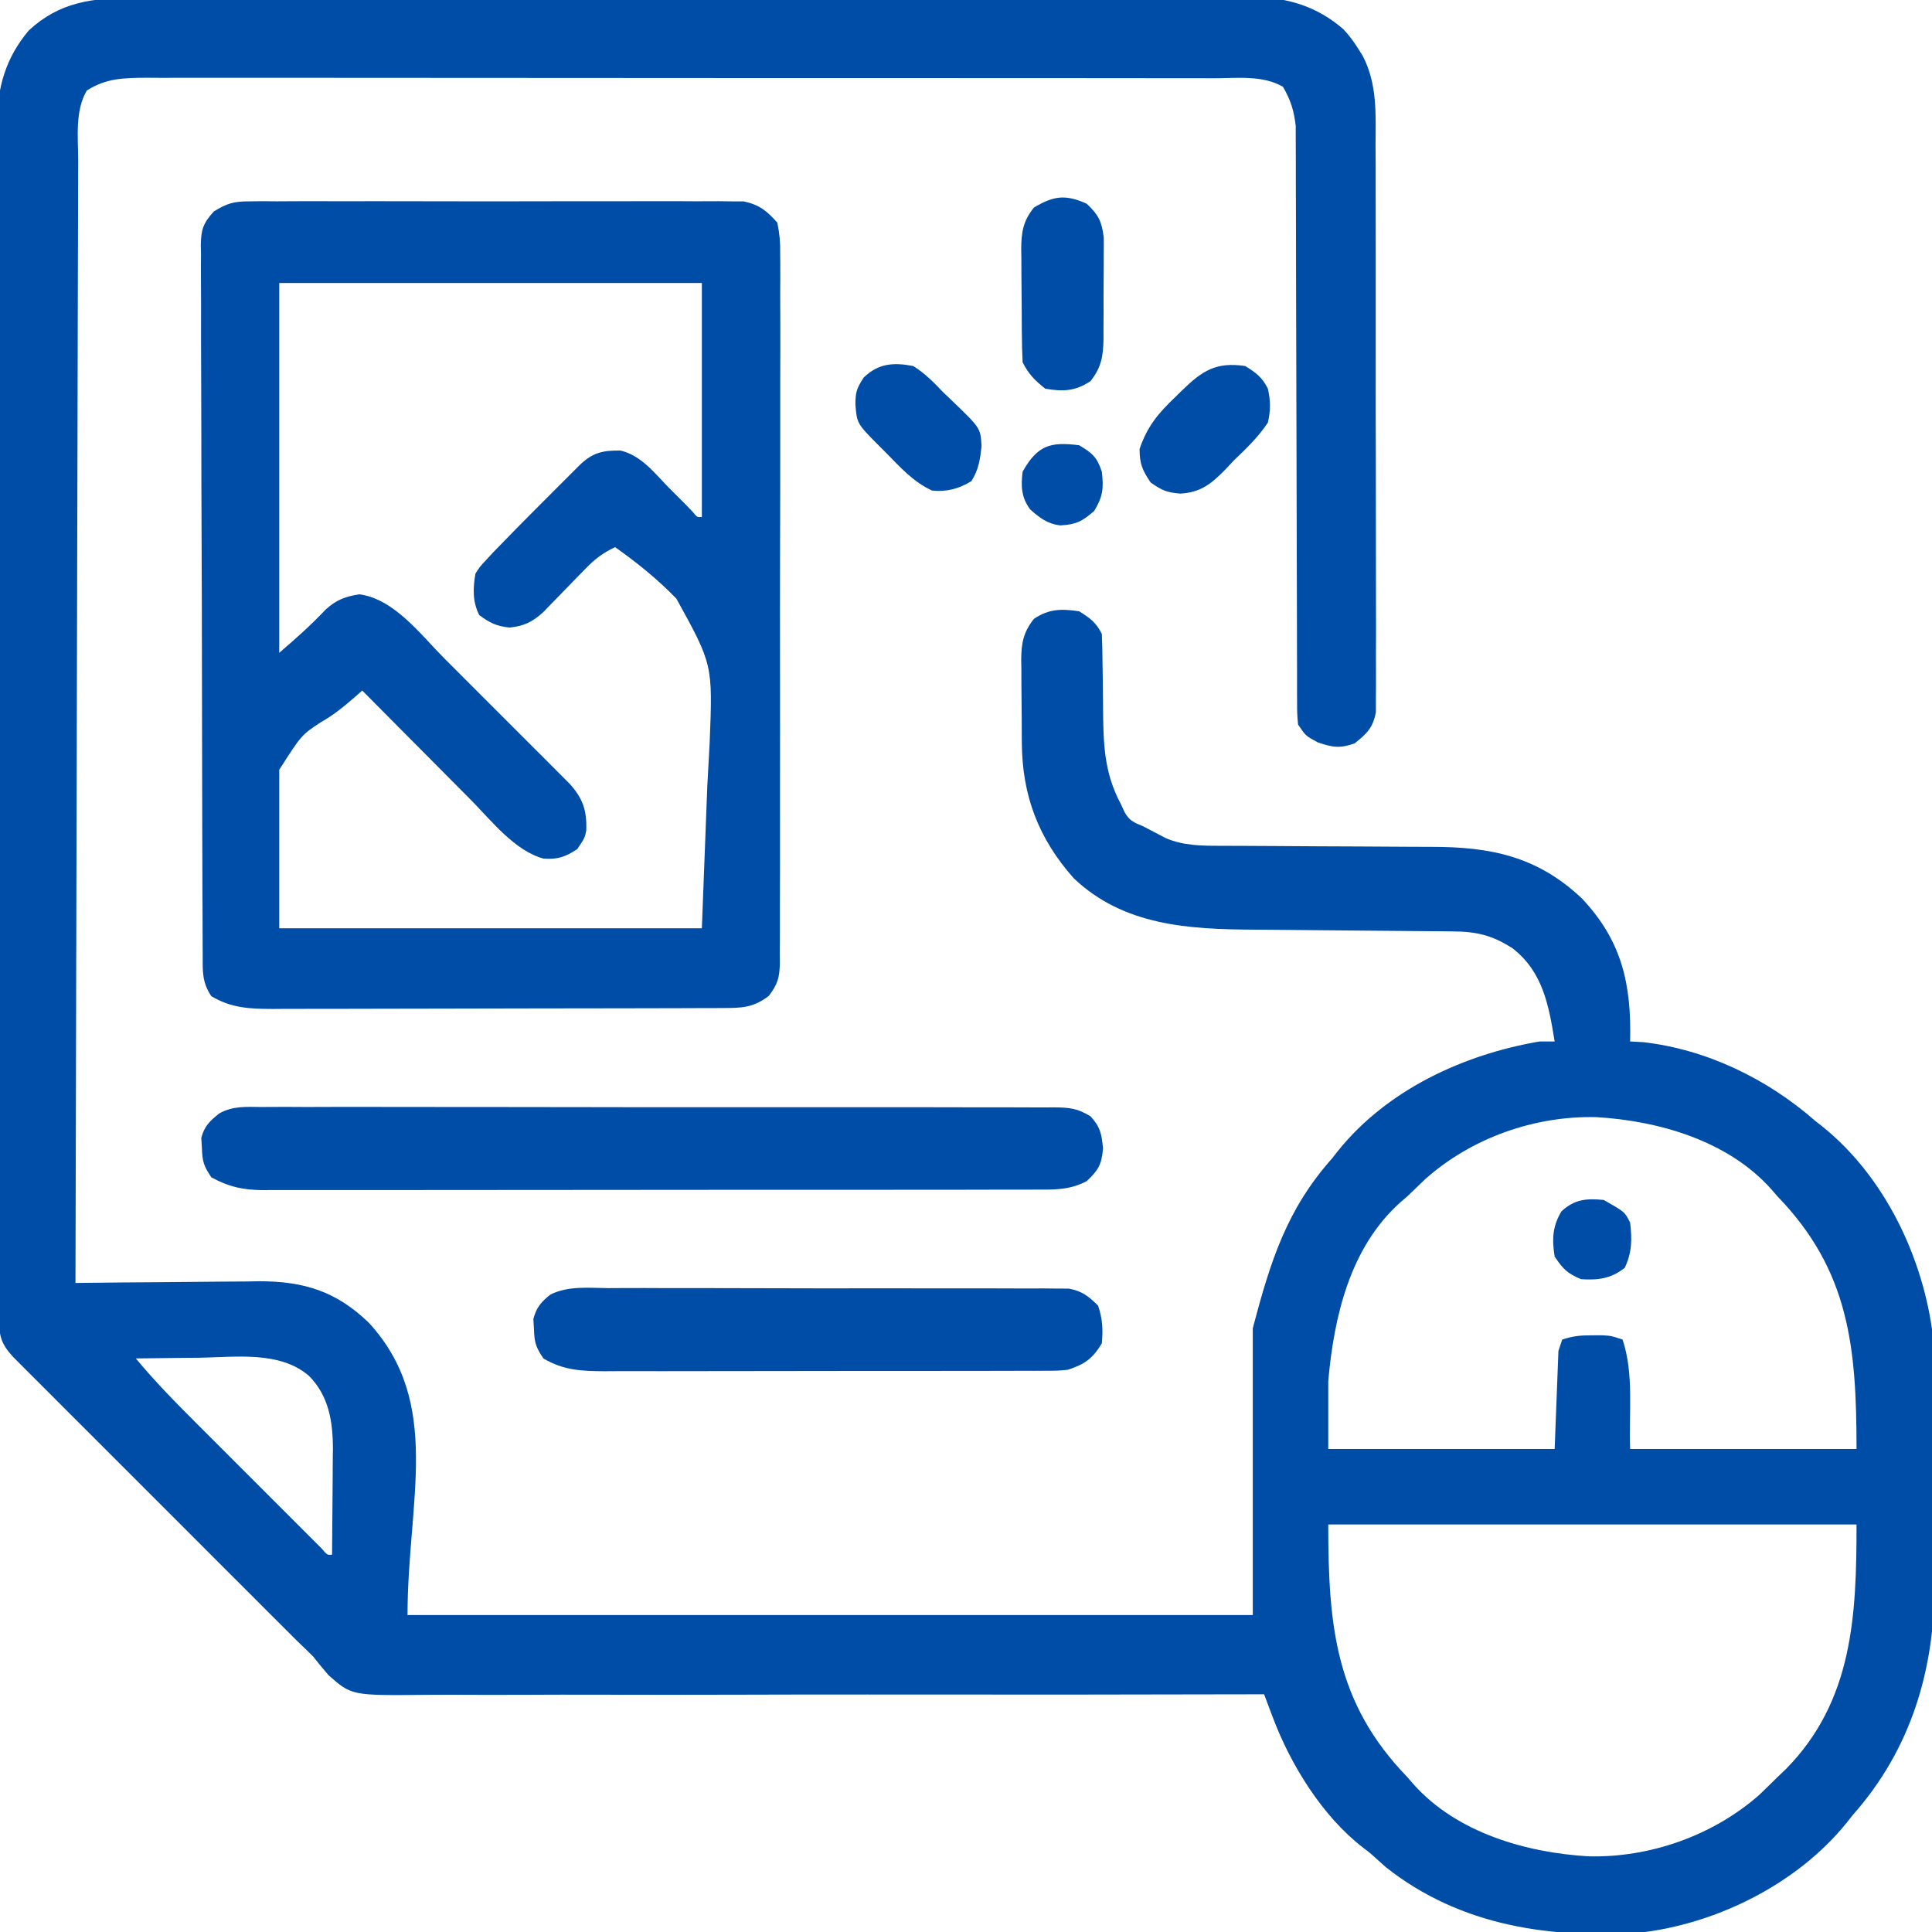
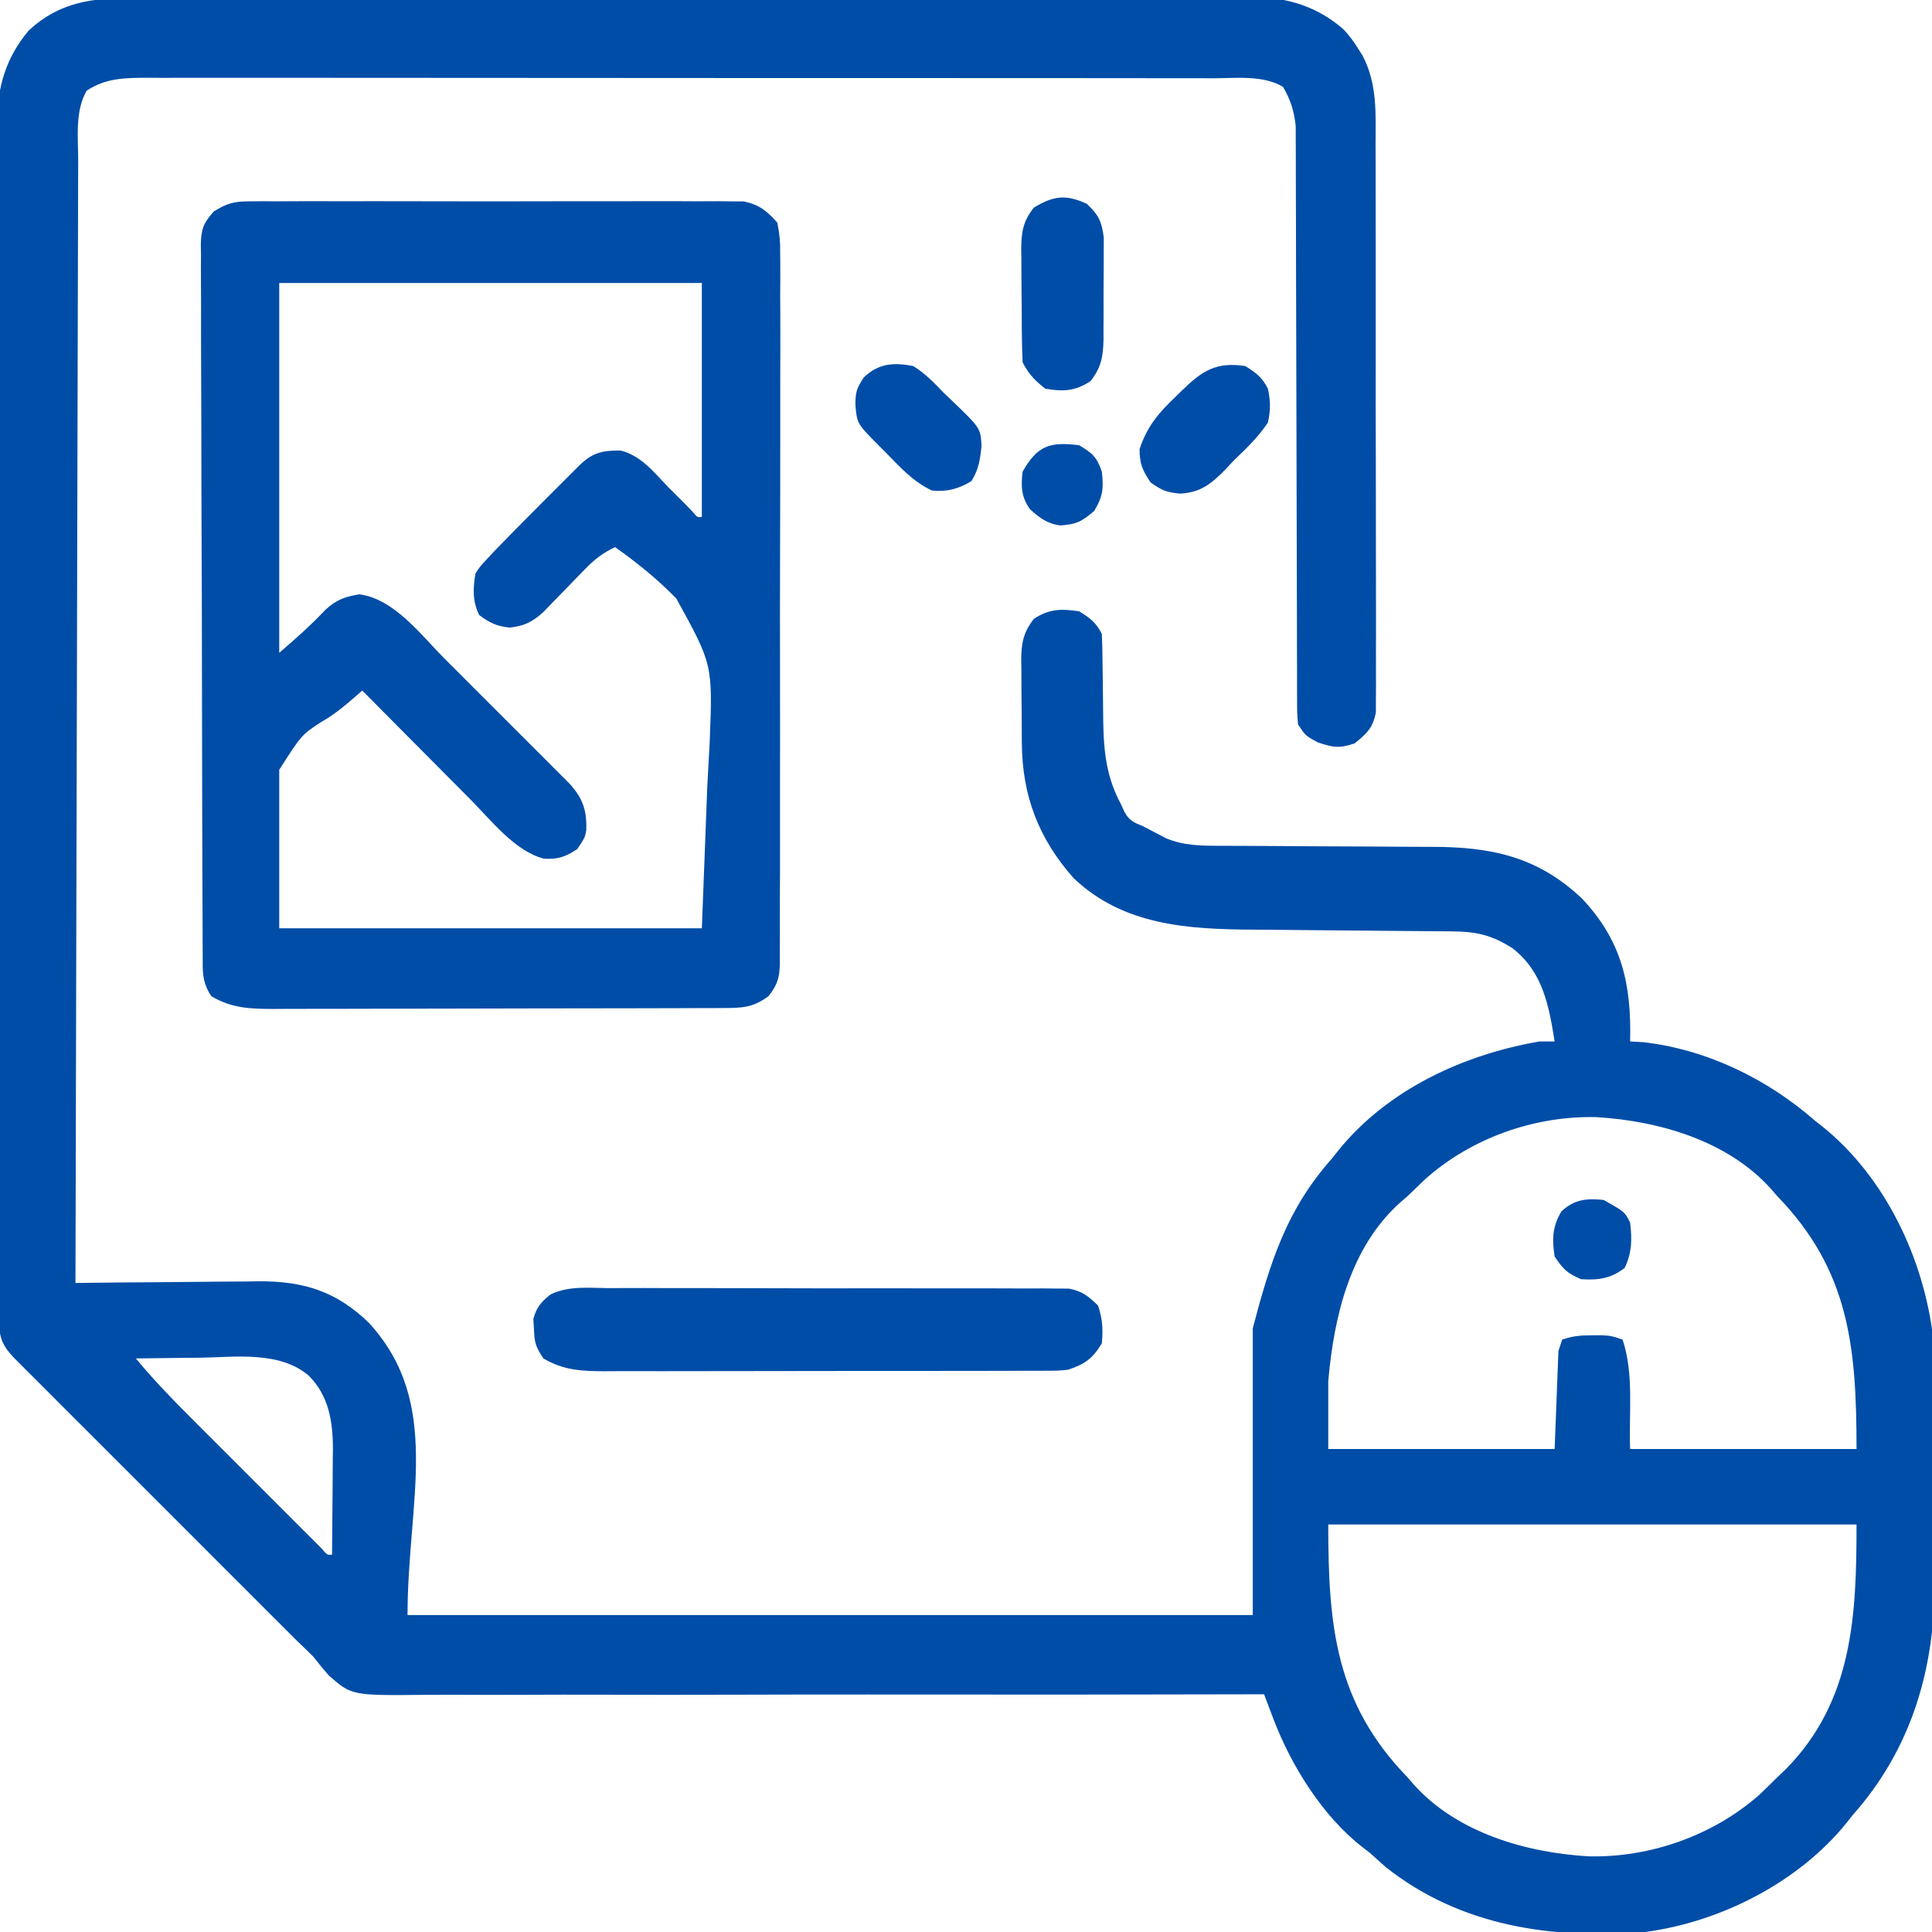
<svg xmlns="http://www.w3.org/2000/svg" width="512" height="512" viewBox="0 0 512 512" fill="none">
  <g clip-path="url(#clip0_1_32)">
    <path d="M35.15 -0.521C37.109 -0.533 37.109 -0.533 39.107 -0.545C42.713 -0.565 46.317 -0.561 49.922 -0.552C53.818 -0.547 57.714 -0.565 61.61 -0.58C69.235 -0.606 76.86 -0.609 84.485 -0.605C90.685 -0.601 96.885 -0.605 103.085 -0.613C104.41 -0.615 104.41 -0.615 105.762 -0.617C107.557 -0.619 109.352 -0.622 111.147 -0.624C127.969 -0.646 144.791 -0.641 161.614 -0.629C176.989 -0.619 192.364 -0.641 207.739 -0.679C223.542 -0.718 239.344 -0.735 255.146 -0.727C264.012 -0.723 272.878 -0.728 281.744 -0.757C289.292 -0.781 296.84 -0.783 304.388 -0.759C308.236 -0.747 312.083 -0.745 315.931 -0.769C320.111 -0.795 324.289 -0.774 328.469 -0.748C330.275 -0.771 330.275 -0.771 332.118 -0.793C341.194 -0.678 349.034 1.685 356.002 7.74C357.581 9.397 358.79 11.059 360 13C360.363 13.576 360.726 14.153 361.1 14.747C365.058 22.29 364.57 30.261 364.533 38.548C364.541 40.216 364.549 41.884 364.56 43.552C364.582 48.06 364.579 52.568 364.57 57.076C364.565 60.844 364.572 64.611 364.58 68.379C364.597 77.265 364.593 86.15 364.576 95.036C364.559 104.201 364.575 113.364 364.608 122.529C364.634 130.406 364.642 138.283 364.633 146.16C364.628 150.861 364.63 155.562 364.651 160.263C364.669 164.679 364.663 169.095 364.639 173.511C364.634 175.131 364.637 176.751 364.65 178.371C364.666 180.583 364.651 182.793 364.628 185.005C364.628 186.243 364.627 187.48 364.626 188.755C363.824 192.91 362.253 194.381 359 197C355.022 198.384 353.278 198.093 349.25 196.75C346 195 346 195 344 192C343.747 189.12 343.747 189.12 343.742 185.536C343.736 184.547 343.736 184.547 343.731 183.539C343.721 181.326 343.725 179.113 343.729 176.899C343.724 175.314 343.719 173.729 343.713 172.144C343.701 168.728 343.696 165.311 343.695 161.895C343.693 156.491 343.675 151.087 343.654 145.683C343.605 132.256 343.574 118.829 343.553 105.403C343.536 94.975 343.514 84.547 343.47 74.12C343.448 68.75 343.44 63.381 343.442 58.011C343.441 54.665 343.427 51.32 343.409 47.974C343.404 46.426 343.403 44.877 343.408 43.329C343.414 41.209 343.402 39.091 343.385 36.972C343.383 35.787 343.381 34.603 343.379 33.383C342.926 29.34 342.046 26.525 340 23C334.681 19.881 327.782 20.72 321.785 20.739C320.543 20.735 319.301 20.732 318.022 20.728C314.583 20.719 311.144 20.72 307.705 20.724C303.993 20.726 300.282 20.717 296.57 20.71C289.301 20.697 282.033 20.695 274.764 20.698C268.856 20.699 262.948 20.698 257.04 20.693C256.199 20.693 255.358 20.692 254.492 20.692C252.784 20.69 251.075 20.689 249.367 20.688C233.348 20.677 217.329 20.679 201.31 20.685C186.655 20.691 172.001 20.679 157.346 20.66C142.298 20.641 127.249 20.633 112.201 20.636C103.752 20.638 95.304 20.636 86.856 20.622C79.665 20.61 72.473 20.608 65.282 20.62C61.613 20.626 57.944 20.627 54.276 20.616C50.298 20.603 46.32 20.613 42.342 20.626C41.184 20.618 40.026 20.611 38.832 20.603C32.877 20.644 28.08 20.704 23 24C19.835 29.363 20.712 36.436 20.721 42.49C20.716 43.761 20.71 45.032 20.704 46.342C20.688 49.863 20.685 53.384 20.683 56.905C20.68 60.704 20.665 64.504 20.651 68.303C20.628 74.884 20.613 81.465 20.603 88.045C20.589 97.56 20.563 107.074 20.535 116.588C20.489 132.025 20.453 147.462 20.422 162.899C20.392 177.894 20.357 192.889 20.317 207.883C20.314 209.27 20.314 209.27 20.31 210.684C20.297 215.322 20.285 219.959 20.273 224.597C20.169 263.064 20.08 301.532 20 340C20.715 339.991 21.43 339.982 22.166 339.973C28.947 339.892 35.727 339.832 42.508 339.793C45.993 339.772 49.478 339.744 52.963 339.698C56.982 339.646 61 339.627 65.019 339.609C66.87 339.578 66.87 339.578 68.758 339.547C80.619 339.544 89.2 342.269 97.769 350.566C117.372 371.953 108 397.798 108 428C181.92 428 255.84 428 332 428C332 402.92 332 377.84 332 352C336.704 334.125 341.018 320.498 353 307C353.529 306.33 354.057 305.659 354.602 304.969C367.64 288.784 387.847 279.441 408 276C409.32 276 410.64 276 412 276C410.452 266.455 408.89 257.629 400.938 251.379C395.555 247.886 391.438 246.874 384.981 246.826C383.914 246.816 383.914 246.816 382.826 246.806C381.281 246.792 379.736 246.78 378.19 246.77C375.733 246.754 373.276 246.73 370.82 246.705C363.833 246.635 356.846 246.575 349.859 246.523C345.583 246.491 341.307 246.45 337.03 246.403C335.411 246.387 333.792 246.375 332.172 246.366C314.964 246.273 297.698 245.294 284.516 232.711C275.194 222.188 270.877 210.802 270.797 196.812C270.791 196.032 270.785 195.252 270.78 194.448C270.77 192.805 270.764 191.161 270.76 189.517C270.75 187.008 270.719 184.5 270.688 181.992C270.681 180.391 270.676 178.789 270.672 177.187C270.66 176.442 270.647 175.696 270.634 174.927C270.654 170.429 271.195 167.556 274 164C278.019 161.321 281.276 161.304 286 162C288.87 163.794 290.491 164.983 292 168C292.108 170.507 292.161 172.992 292.176 175.5C292.199 177.043 292.223 178.586 292.248 180.129C292.283 182.553 292.312 184.977 292.326 187.402C292.388 196.662 292.506 204.644 297 213C297.334 213.722 297.668 214.444 298.013 215.188C299.301 217.552 300.544 217.982 303 219C303.648 219.342 304.297 219.683 304.965 220.035C305.616 220.374 306.267 220.713 306.938 221.062C307.586 221.404 308.234 221.746 308.902 222.098C313.672 224.149 318.513 224.146 323.629 224.142C324.381 224.145 325.133 224.149 325.908 224.152C327.536 224.16 329.164 224.165 330.792 224.169C333.38 224.176 335.966 224.192 338.554 224.21C345.908 224.262 353.262 224.31 360.617 224.326C365.123 224.336 369.628 224.366 374.134 224.407C375.84 224.419 377.547 224.425 379.254 224.422C394.98 224.407 407.388 226.912 419.223 238.102C429.835 249.329 432.377 260.899 432 276C433.733 276.093 433.733 276.093 435.5 276.187C452.353 278.119 468.363 285.937 481 297C481.673 297.53 482.346 298.06 483.039 298.605C499.584 311.953 509.816 333.536 512.286 354.421C512.72 360.132 512.703 365.839 512.664 371.562C512.667 373.373 512.672 375.184 512.679 376.994C512.686 380.756 512.675 384.517 512.652 388.278C512.623 393.042 512.64 397.804 512.67 402.567C512.688 406.296 512.682 410.025 512.669 413.754C512.666 415.508 512.67 417.262 512.681 419.015C512.804 442.181 506.566 463.465 491 481C490.471 481.67 489.943 482.341 489.398 483.031C476.67 498.832 455.956 509.355 436 512C411.408 513.971 387.123 510.547 367.25 494.812C365.823 493.553 364.405 492.283 363 491C362.111 490.319 362.111 490.319 361.203 489.625C350.442 481.332 342.05 467.706 337.332 455.187C336.672 453.445 336.672 453.445 335.999 451.668C335.505 450.347 335.505 450.347 335 449C333.762 449.003 332.524 449.006 331.249 449.009C301.84 449.082 272.431 449.108 243.023 449.077C239.4 449.074 235.778 449.07 232.156 449.067C231.074 449.066 231.074 449.066 229.971 449.065C218.305 449.056 206.64 449.078 194.975 449.113C182.999 449.147 171.023 449.147 159.047 449.116C152.323 449.099 145.599 449.098 138.875 449.137C132.543 449.171 126.212 449.164 119.88 449.124C117.559 449.117 115.238 449.125 112.917 449.15C93.195 449.347 93.195 449.347 87.074 443.956C85.674 442.339 84.314 440.688 83 439C81.597 437.602 80.175 436.223 78.736 434.863C77.308 433.441 75.883 432.017 74.461 430.59C73.673 429.804 72.884 429.017 72.072 428.207C69.504 425.643 66.939 423.076 64.375 420.508C62.578 418.712 60.781 416.916 58.984 415.12C55.237 411.374 51.492 407.627 47.748 403.879C43.424 399.549 39.096 395.223 34.766 390.898C30.584 386.721 26.405 382.542 22.227 378.361C20.454 376.587 18.681 374.815 16.907 373.043C14.437 370.575 11.97 368.105 9.504 365.633C8.769 364.901 8.035 364.168 7.278 363.414C6.273 362.405 6.273 362.405 5.248 361.375C4.666 360.792 4.083 360.21 3.483 359.609C0.297 356.152 -0.251 354.041 -0.263 349.464C-0.271 348.305 -0.278 347.147 -0.286 345.953C-0.284 344.674 -0.283 343.395 -0.281 342.078C-0.286 340.71 -0.292 339.343 -0.299 337.975C-0.315 334.208 -0.319 330.442 -0.32 326.675C-0.324 322.615 -0.339 318.556 -0.352 314.496C-0.38 305.614 -0.392 296.731 -0.4 287.849C-0.406 282.301 -0.414 276.754 -0.423 271.206C-0.448 255.845 -0.468 240.483 -0.475 225.122C-0.476 224.138 -0.476 223.155 -0.476 222.141C-0.477 221.155 -0.477 220.169 -0.478 219.154C-0.479 217.156 -0.48 215.158 -0.48 213.16C-0.481 211.673 -0.481 211.673 -0.482 210.157C-0.49 194.112 -0.525 178.067 -0.571 162.022C-0.619 145.546 -0.644 129.071 -0.646 112.595C-0.648 103.346 -0.659 94.097 -0.696 84.847C-0.726 76.968 -0.737 69.088 -0.72 61.209C-0.712 57.191 -0.714 53.174 -0.742 49.156C-0.768 45.471 -0.765 41.787 -0.741 38.102C-0.735 36.151 -0.759 34.201 -0.784 32.251C-0.681 23.014 1.576 15.253 7.623 8.072C15.69 0.563 24.495 -0.588 35.15 -0.521ZM377.75 312.437C376.16 313.952 374.577 315.472 373 317C372.374 317.541 371.747 318.083 371.102 318.641C357.721 330.628 353.53 348.914 352 366C352 371.94 352 377.88 352 384C371.8 384 391.6 384 412 384C412.33 375.42 412.66 366.84 413 358C413.33 357.01 413.66 356.02 414 355C416.948 354.017 418.927 353.866 422 353.875C422.866 353.872 423.733 353.87 424.625 353.867C427 354 427 354 430 355C433.064 364.192 431.628 374.318 432 384C451.8 384 471.6 384 492 384C492 356.968 490.077 336.685 471 317C470.459 316.373 469.917 315.747 469.359 315.102C457.908 302.319 439.717 297.065 423.133 296.055C406.716 295.634 390.002 301.555 377.75 312.437ZM36 360C41.122 366.193 46.708 371.855 52.395 377.527C53.393 378.526 54.391 379.525 55.388 380.524C57.465 382.602 59.544 384.679 61.624 386.754C64.295 389.42 66.962 392.09 69.627 394.761C71.68 396.817 73.735 398.871 75.791 400.924C76.776 401.909 77.76 402.894 78.744 403.88C80.11 405.249 81.481 406.615 82.851 407.98C83.63 408.759 84.409 409.537 85.212 410.339C86.715 412.113 86.715 412.113 88 412C88.05 407.304 88.086 402.609 88.11 397.913C88.12 396.319 88.133 394.724 88.151 393.13C88.175 390.826 88.186 388.523 88.195 386.219C88.206 385.516 88.216 384.814 88.227 384.09C88.228 376.795 87.175 369.945 81.857 364.599C74.151 357.965 62.397 359.661 52.938 359.812C51.292 359.828 49.647 359.841 48.002 359.853C44.001 359.886 40.001 359.938 36 360ZM352 404C352 431.032 353.923 451.315 373 471C373.541 471.626 374.083 472.253 374.641 472.898C386.092 485.68 404.283 490.935 420.867 491.945C437.194 492.364 453.858 486.484 466.125 475.75C467.767 474.184 469.392 472.6 471 471C471.773 470.261 472.547 469.523 473.344 468.762C491.063 450.709 492 428.092 492 404C445.8 404 399.6 404 352 404Z" fill="#004DA7" />
    <path d="M65.996 53.365C67.174 53.351 68.351 53.337 69.564 53.322C70.843 53.333 72.121 53.343 73.438 53.353C74.808 53.346 76.178 53.337 77.549 53.327C81.26 53.304 84.97 53.312 88.681 53.328C92.57 53.341 96.459 53.329 100.348 53.321C106.878 53.312 113.407 53.324 119.938 53.348C127.48 53.375 135.022 53.367 142.565 53.339C149.048 53.316 155.531 53.313 162.015 53.326C165.884 53.334 169.753 53.335 173.622 53.319C177.26 53.304 180.897 53.314 184.535 53.343C186.502 53.353 188.469 53.338 190.436 53.322C192.202 53.343 192.202 53.343 194.004 53.365C195.023 53.367 196.042 53.369 197.092 53.371C201.258 54.272 203.163 55.841 206 59C206.604 62.013 206.81 64.228 206.755 67.236C206.768 68.475 206.768 68.475 206.781 69.738C206.803 72.503 206.782 75.266 206.76 78.031C206.767 80.014 206.776 81.997 206.787 83.98C206.811 89.364 206.796 94.748 206.773 100.132C206.754 105.764 206.765 111.397 206.772 117.029C206.778 126.488 206.76 135.947 206.727 145.406C206.69 156.345 206.692 167.283 206.714 178.222C206.735 188.741 206.728 199.26 206.708 209.78C206.7 214.258 206.702 218.736 206.712 223.215C206.723 228.488 206.708 233.76 206.675 239.033C206.667 240.969 206.667 242.905 206.677 244.841C206.688 247.483 206.669 250.122 206.642 252.764C206.652 253.532 206.663 254.3 206.673 255.091C206.598 259.004 206.136 260.825 203.71 263.952C199.556 267.091 196.589 267.125 191.479 267.14C190.356 267.146 189.233 267.152 188.076 267.158C186.235 267.159 186.235 267.159 184.356 267.161C182.412 267.169 182.412 267.169 180.428 267.176C176.874 267.189 173.32 267.196 169.766 267.2C167.545 267.203 165.323 267.207 163.101 267.212C156.144 267.225 149.187 267.235 142.231 267.239C134.209 267.243 126.188 267.261 118.166 267.29C111.959 267.312 105.753 267.322 99.546 267.323C95.842 267.324 92.138 267.33 88.434 267.348C84.3 267.367 80.166 267.363 76.032 267.356C74.2 267.37 74.2 267.37 72.33 267.384C66.15 267.354 61.38 267.187 56 264C53.505 260.257 53.709 257.339 53.719 253.004C53.713 252.18 53.707 251.356 53.701 250.507C53.684 247.737 53.681 244.966 53.678 242.196C53.669 240.213 53.658 238.231 53.648 236.248C53.621 230.856 53.608 225.463 53.6 220.071C53.594 216.704 53.586 213.336 53.577 209.969C53.549 199.44 53.53 188.91 53.522 178.38C53.513 166.215 53.478 154.05 53.42 141.884C53.377 132.487 53.357 123.09 53.354 113.693C53.352 108.077 53.34 102.462 53.304 96.847C53.272 91.565 53.267 86.285 53.285 81.004C53.286 79.064 53.278 77.125 53.258 75.186C53.233 72.539 53.244 69.896 53.265 67.25C53.249 66.48 53.233 65.711 53.216 64.918C53.293 60.759 53.859 59.157 56.671 56.024C60.2 53.878 61.924 53.373 65.996 53.365ZM74 75C74 107.34 74 139.68 74 173C78.421 169.21 82.387 165.688 86.324 161.516C89.149 158.961 91.494 158.078 95.25 157.5C104.486 158.732 111.498 168.203 117.773 174.508C118.788 175.521 119.803 176.534 120.819 177.547C122.931 179.657 125.04 181.77 127.147 183.886C129.844 186.594 132.549 189.293 135.257 191.989C137.349 194.074 139.436 196.163 141.521 198.254C142.517 199.251 143.515 200.247 144.514 201.241C145.907 202.629 147.292 204.024 148.677 205.418C149.86 206.604 149.86 206.604 151.067 207.813C154.487 211.682 155.538 214.764 155.371 220.027C155 222 155 222 153 225C149.901 227.066 147.83 227.801 144.086 227.542C136.499 225.571 130.206 217.47 124.906 212.102C124.074 211.267 123.242 210.432 122.385 209.571C119.752 206.927 117.126 204.276 114.5 201.625C112.706 199.821 110.912 198.018 109.117 196.215C104.739 191.815 100.368 187.41 96 183C95.541 183.405 95.081 183.811 94.608 184.228C91.536 186.908 88.609 189.4 85.035 191.391C79.912 194.761 79.912 194.761 74 204C74 217.86 74 231.72 74 246C110.96 246 147.92 246 186 246C186.474 233.604 186.949 221.209 187.438 208.437C187.647 204.575 187.856 200.712 188.072 196.732C188.888 176.129 188.888 176.129 179.247 158.638C174.292 153.533 168.813 149.09 163 145C159.709 146.56 157.573 148.214 155.031 150.844C153.927 151.971 153.927 151.971 152.801 153.121C152.042 153.906 151.282 154.691 150.5 155.5C148.994 157.057 147.484 158.609 145.969 160.156C145.303 160.845 144.637 161.534 143.951 162.244C141.07 164.836 138.916 165.902 135.062 166.312C131.595 165.959 129.78 165.065 127 163C125.202 159.405 125.326 155.909 126 152C127.165 150.194 127.165 150.194 128.793 148.441C129.746 147.411 129.746 147.411 130.718 146.359C134.859 142.078 139.025 137.827 143.245 133.625C144.83 132.045 146.411 130.459 147.99 128.873C149 127.864 150.009 126.856 151.02 125.848C151.928 124.94 152.837 124.033 153.773 123.098C157.189 119.88 159.828 119.354 164.434 119.398C169.795 120.655 173.3 125.152 177 129C178.52 130.522 180.04 132.043 181.562 133.562C182.203 134.224 182.844 134.885 183.504 135.566C184.775 137.115 184.775 137.115 186 137C186 116.54 186 96.08 186 75C149.04 75 112.08 75 74 75Z" fill="#004DA7" />
-     <path d="M69.268 293.372C70.192 293.365 71.117 293.358 72.069 293.35C75.162 293.333 78.255 293.351 81.348 293.369C83.567 293.364 85.787 293.357 88.006 293.347C94.031 293.329 100.055 293.342 106.08 293.361C112.382 293.378 118.684 293.369 124.987 293.364C135.57 293.359 146.153 293.375 156.736 293.403C167.622 293.432 178.508 293.439 189.395 293.424C202.519 293.405 215.642 293.407 228.766 293.426C233.778 293.433 238.789 293.432 243.8 293.424C249.7 293.417 255.598 293.429 261.497 293.456C263.664 293.463 265.831 293.463 267.998 293.456C270.952 293.447 273.905 293.463 276.859 293.485C278.15 293.473 278.15 293.473 279.467 293.46C283.468 293.516 285.524 293.708 289.009 295.845C291.62 298.672 291.96 300.564 292.312 304.375C291.943 308.657 291.091 310.076 288 313C283.45 315.442 279.123 315.283 274.094 315.261C272.747 315.266 272.747 315.266 271.373 315.272C268.365 315.283 265.357 315.279 262.348 315.275C260.191 315.279 258.034 315.284 255.878 315.29C250.018 315.304 244.159 315.304 238.299 315.302C233.408 315.301 228.518 315.305 223.627 315.31C212.089 315.321 200.551 315.322 189.013 315.316C177.109 315.31 165.205 315.322 153.3 315.343C143.081 315.361 132.862 315.367 122.643 315.364C116.538 315.362 110.434 315.364 104.33 315.378C98.59 315.391 92.849 315.389 87.109 315.376C85.002 315.374 82.896 315.376 80.79 315.385C77.913 315.395 75.037 315.387 72.16 315.374C71.328 315.382 70.496 315.389 69.638 315.397C64.368 315.348 60.655 314.538 56 312C53.914 308.871 53.633 307.757 53.5 304.125C53.448 303.282 53.397 302.439 53.344 301.57C54.144 298.437 55.617 297.048 58.119 295.065C61.655 293.063 65.294 293.317 69.268 293.372Z" fill="#004DA7" />
    <path d="M161.27 341.369C162.622 341.364 163.975 341.356 165.327 341.347C168.988 341.329 172.649 341.342 176.31 341.361C180.146 341.378 183.982 341.369 187.818 341.364C194.258 341.359 200.698 341.375 207.138 341.403C214.579 341.435 222.02 341.435 229.462 341.418C236.627 341.402 243.793 341.409 250.958 341.426C254.005 341.433 257.051 341.432 260.098 341.424C263.686 341.417 267.273 341.429 270.861 341.456C272.803 341.466 274.745 341.457 276.687 341.447C278.426 341.466 278.426 341.466 280.2 341.485C281.205 341.488 282.211 341.491 283.246 341.494C286.775 342.142 288.459 343.51 291 346C292.202 349.606 292.327 352.21 292 356C289.57 360.049 287.42 361.562 283 363C280.343 363.254 280.343 363.254 277.435 363.261C276.327 363.268 275.22 363.275 274.079 363.282C272.873 363.28 271.668 363.277 270.426 363.275C269.149 363.28 267.872 363.285 266.557 363.29C263.061 363.303 259.565 363.304 256.069 363.302C253.147 363.3 250.224 363.305 247.302 363.31C240.405 363.321 233.508 363.322 226.611 363.316C219.505 363.31 212.4 363.322 205.294 363.343C199.185 363.361 193.077 363.367 186.968 363.364C183.323 363.362 179.678 363.364 176.033 363.378C171.966 363.393 167.9 363.384 163.833 363.372C162.031 363.384 162.031 363.384 160.192 363.395C154.056 363.357 149.346 363.152 144 360C141.914 356.871 141.632 355.756 141.5 352.125C141.448 351.282 141.397 350.439 141.344 349.57C142.124 346.513 143.414 345.01 145.874 343.065C150.597 340.699 156.108 341.321 161.27 341.369Z" fill="#004DA7" />
    <path d="M288 54C291.111 56.957 291.946 58.581 292.502 62.885C292.521 64.392 292.518 65.899 292.496 67.406C292.498 68.209 292.499 69.011 292.501 69.838C292.499 71.529 292.487 73.22 292.467 74.911C292.438 77.492 292.446 80.071 292.459 82.652C292.453 84.299 292.444 85.947 292.434 87.594C292.437 88.362 292.439 89.129 292.442 89.921C292.363 94.449 291.832 97.419 289 101C284.997 103.668 281.707 103.834 277 103C274.244 100.818 272.564 99.128 271 96C270.877 93.36 270.812 90.747 270.797 88.106C270.788 86.929 270.788 86.929 270.78 85.729C270.77 84.067 270.764 82.405 270.76 80.743C270.75 78.208 270.719 75.674 270.688 73.139C270.681 71.523 270.676 69.908 270.672 68.293C270.66 67.538 270.647 66.782 270.634 66.004C270.653 61.485 271.152 58.559 274 55C279.257 51.866 282.397 51.463 288 54Z" fill="#004DA7" />
    <path d="M330 97C332.87 98.794 334.491 99.983 336 103C336.724 106.171 336.739 108.827 336 112C333.453 115.817 330.312 118.844 327 122C326.257 122.795 325.515 123.591 324.75 124.41C320.986 128.221 318.223 130.513 312.75 130.813C309.178 130.496 307.988 129.991 304.938 127.875C302.747 124.625 302 122.917 302 119C303.999 113.026 306.976 109.486 311.5 105.188C312.081 104.616 312.663 104.044 313.262 103.455C318.641 98.217 322.301 95.865 330 97Z" fill="#004DA7" />
    <path d="M242 97C245.114 98.909 247.482 101.373 250 104C250.728 104.695 251.457 105.39 252.207 106.105C259.866 113.461 259.866 113.461 260.117 118.219C259.735 121.82 259.378 124.395 257.438 127.5C254.121 129.541 250.901 130.4 247 130C242.042 127.727 238.515 123.776 234.75 119.938C234.113 119.3 233.476 118.663 232.82 118.006C227.101 112.232 227.101 112.232 226.688 107.188C226.718 103.868 226.994 103.01 228.875 100.063C232.763 96.289 236.777 95.994 242 97Z" fill="#004DA7" />
    <path d="M286 118C289.499 120.114 290.706 121.117 292 125C292.502 129.439 292.302 131.491 290 135.375C286.789 138.185 285.152 139.01 280.996 139.238C277.556 138.828 275.546 137.243 273 135C270.648 131.792 270.532 128.903 271 125C274.944 118.032 278.281 117.013 286 118Z" fill="#004DA7" />
    <path d="M425 318C430.579 321.158 430.579 321.158 432 324C432.529 328.414 432.499 331.958 430.563 336C426.912 338.849 423.577 339.294 419 339C415.33 337.438 414.227 336.341 412 333C411.266 328.439 411.407 324.981 413.813 321C417.301 317.811 420.415 317.55 425 318Z" fill="#004DA7" />
  </g>
  <defs>
    <clipPath id="clip0_1_32">
      <rect width="512" height="512" fill="white" />
    </clipPath>
  </defs>
</svg>